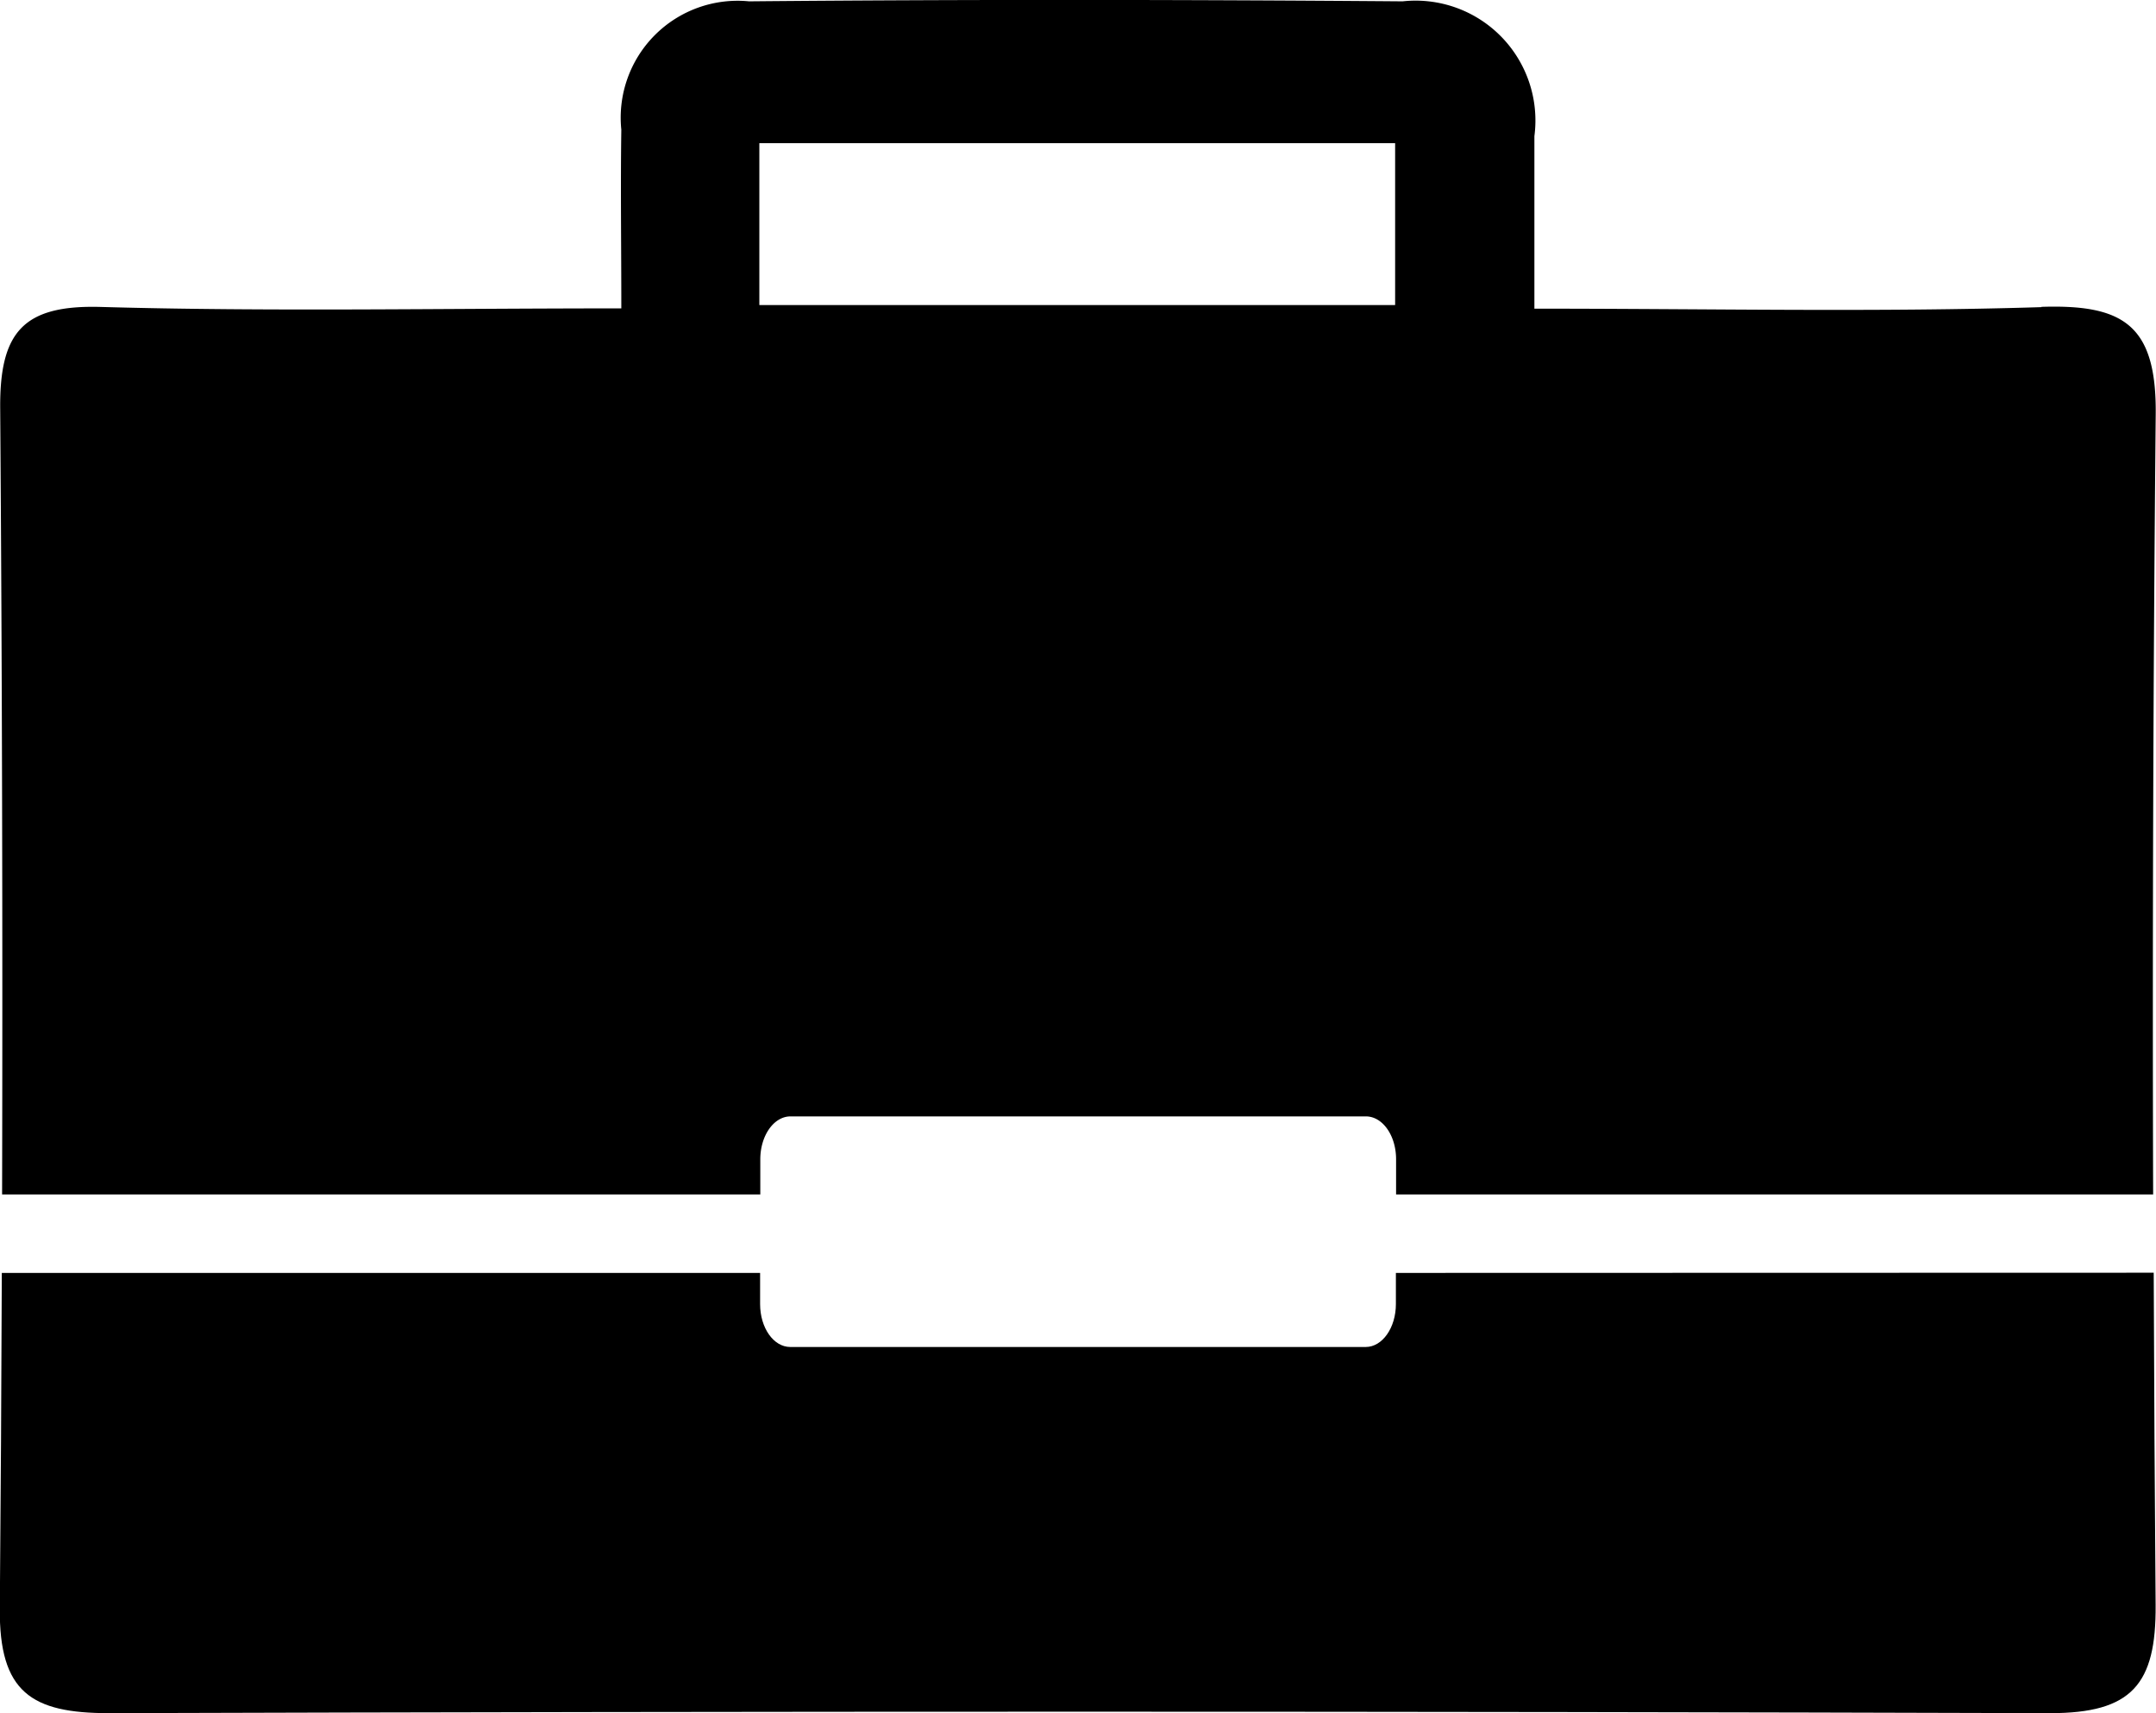
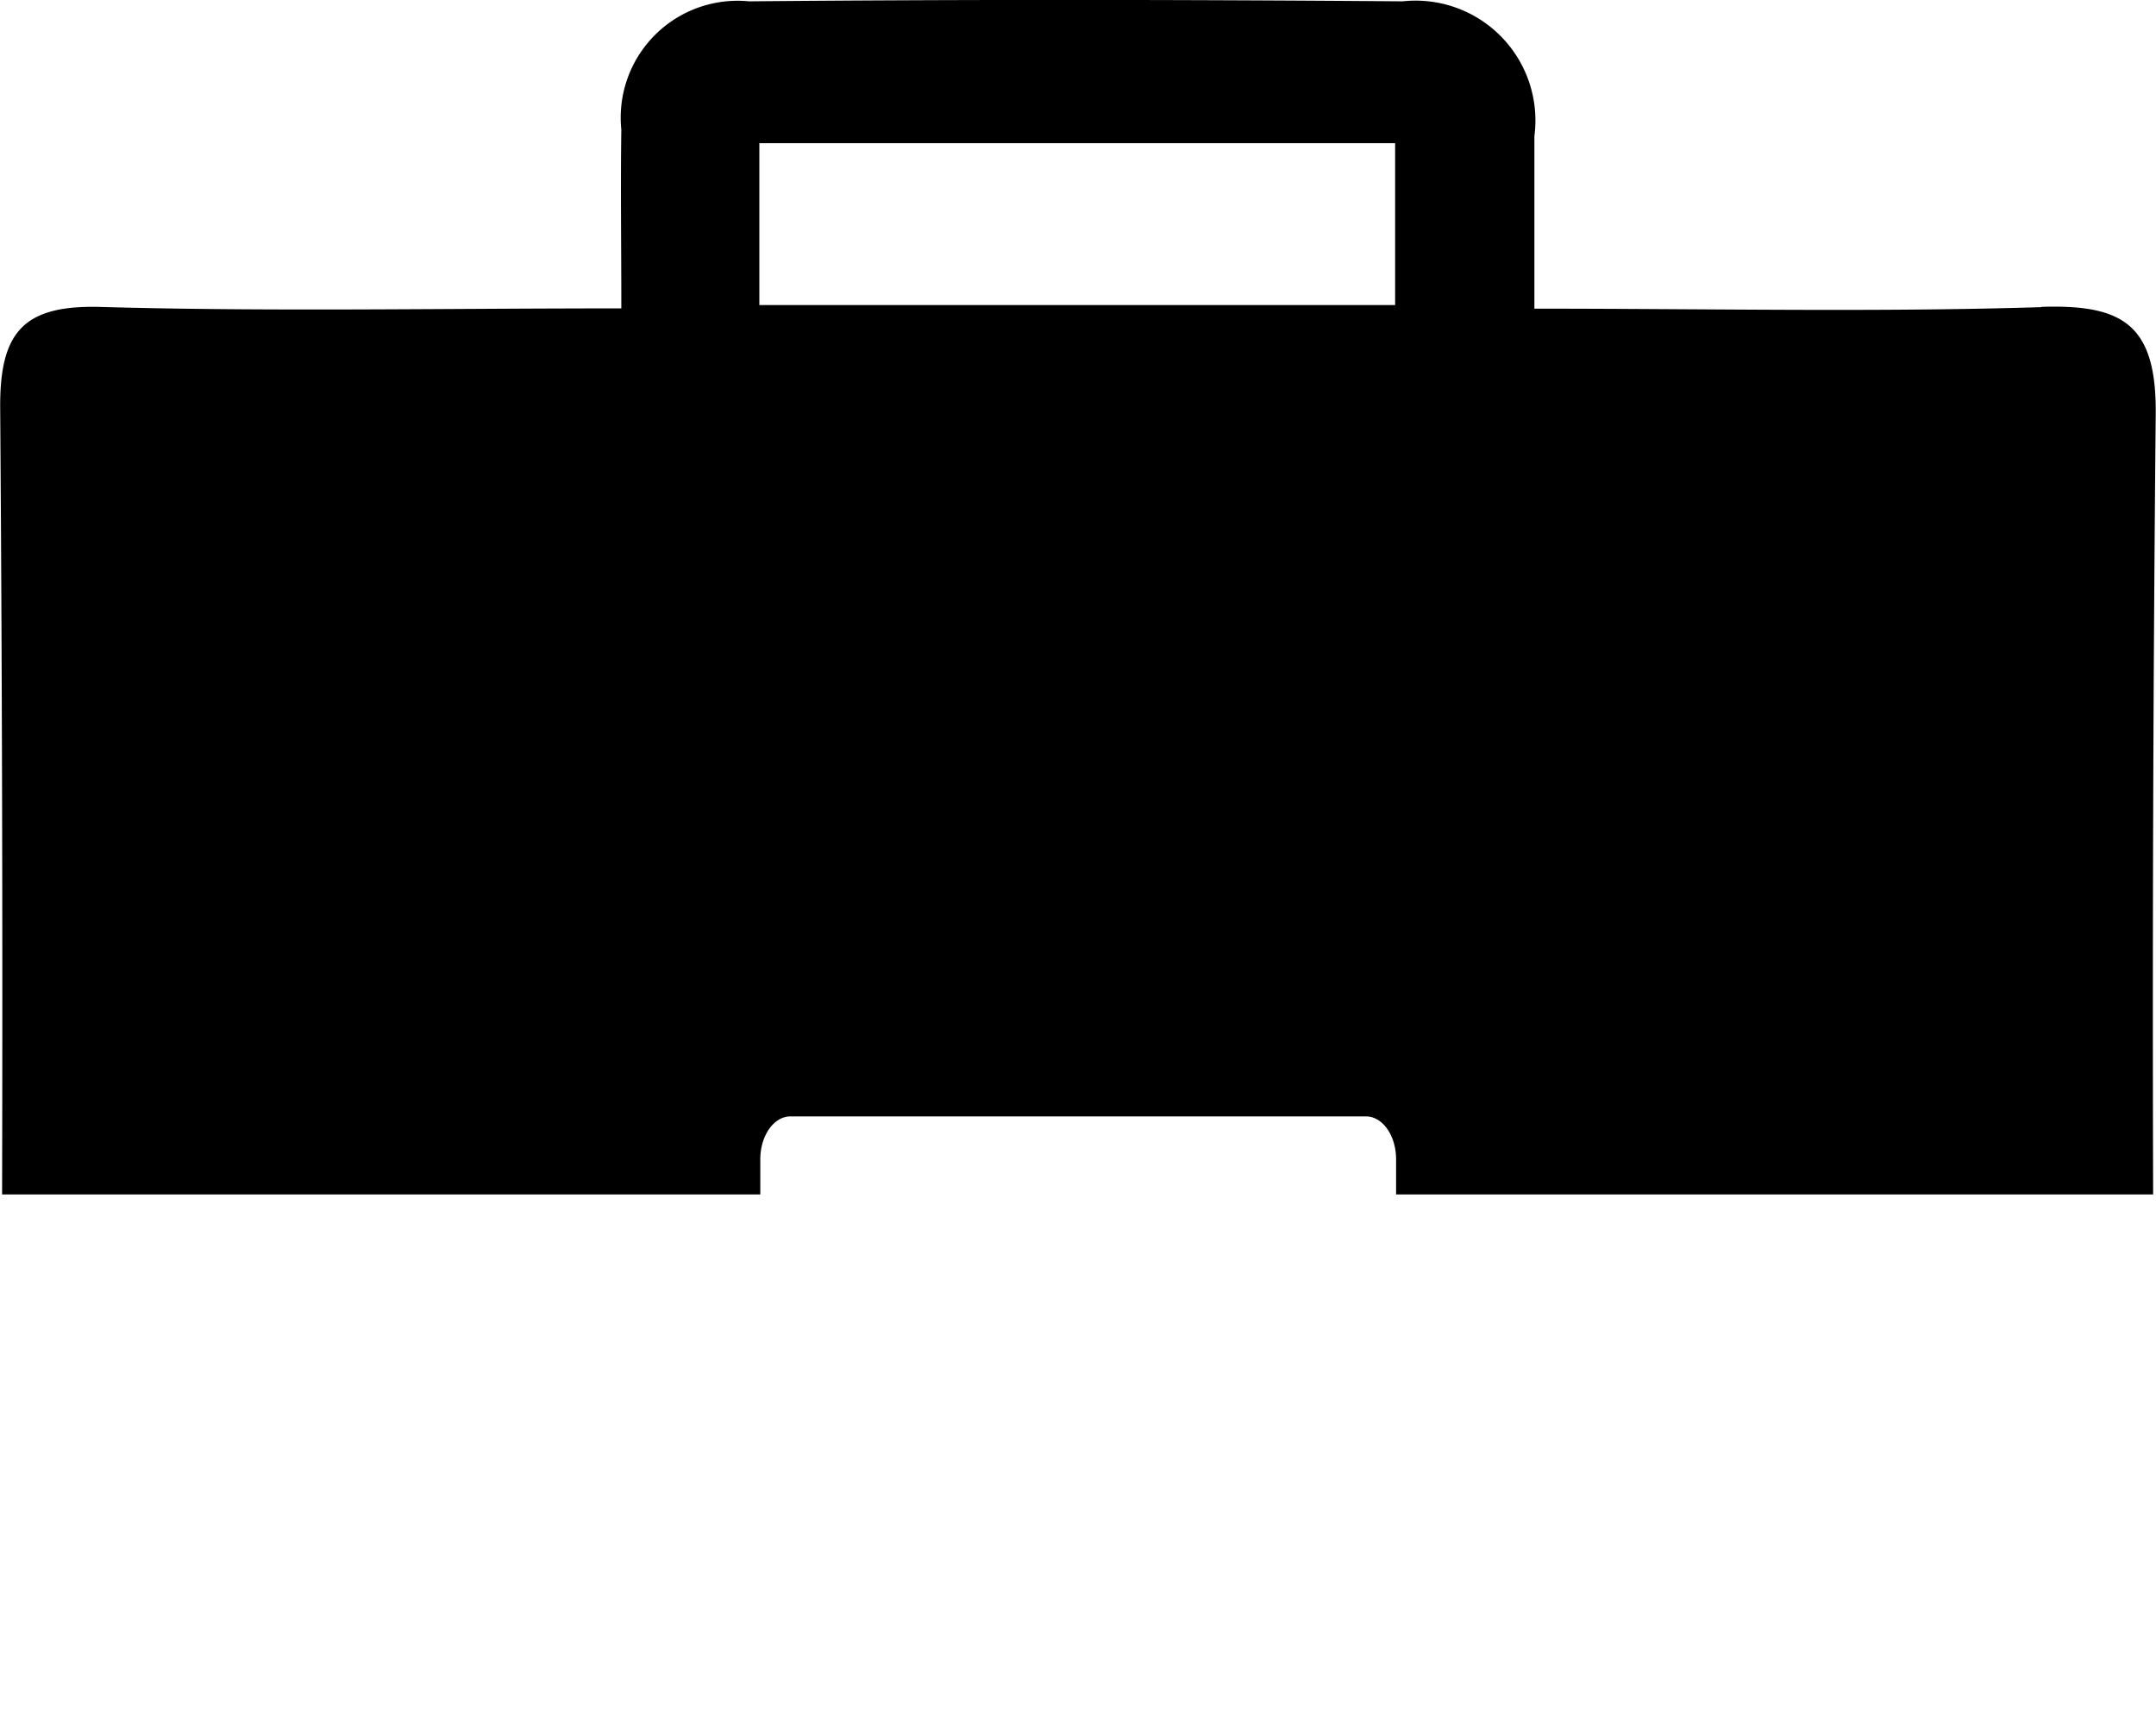
<svg xmlns="http://www.w3.org/2000/svg" width="22.649" height="17.996" viewBox="0 0 22.649 17.996">
  <g id="グループ_821" data-name="グループ 821" transform="translate(-502.281 -123.865)">
    <path id="パス_292" data-name="パス 292" d="M618.727,141.091c-1.732.054-3.467.016-5.327.016,0-.668,0-1.24,0-1.812a1.259,1.259,0,0,0-1.384-1.416c-2.288-.018-4.577-.021-6.866,0a1.228,1.228,0,0,0-1.342,1.348c-.009.6,0,1.208,0,1.877-1.922,0-3.7.035-5.468-.015-.814-.023-1.063.263-1.057,1.063q.03,4.13.02,8.259h7.965v-.369c0-.249.142-.451.317-.451h6.045c.175,0,.317.2.317.451v.369H619.9q-.012-4.1.027-8.193c.01-.944-.344-1.157-1.2-1.13m-13.461-.019h-.008v-1.7h6.679v1.7Z" transform="translate(-95 -14)" />
-     <path id="パス_293" data-name="パス 293" d="M611.945,151.235v.327c0,.249-.142.451-.317.451h-6.045c-.175,0-.317-.2-.317-.451v-.327H597.3q-.006,1.763-.021,3.524c-.008.882.333,1.1,1.146,1.1q10.2-.031,20.393,0c.857,0,1.115-.3,1.108-1.138q-.014-1.745-.02-3.488Z" transform="translate(-95 -14)" />
  </g>
</svg>